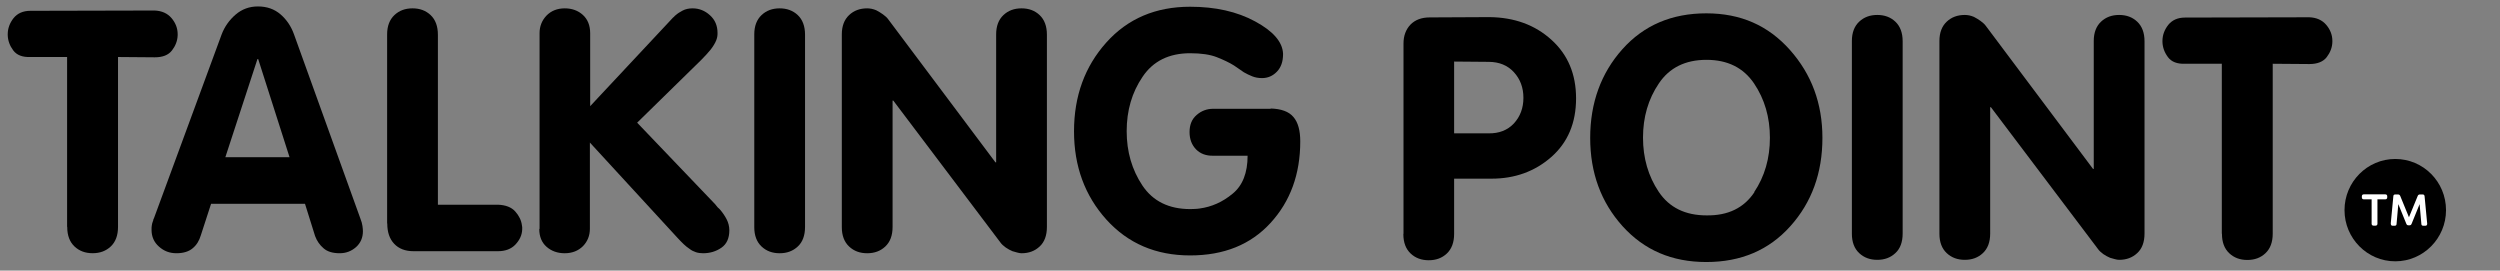
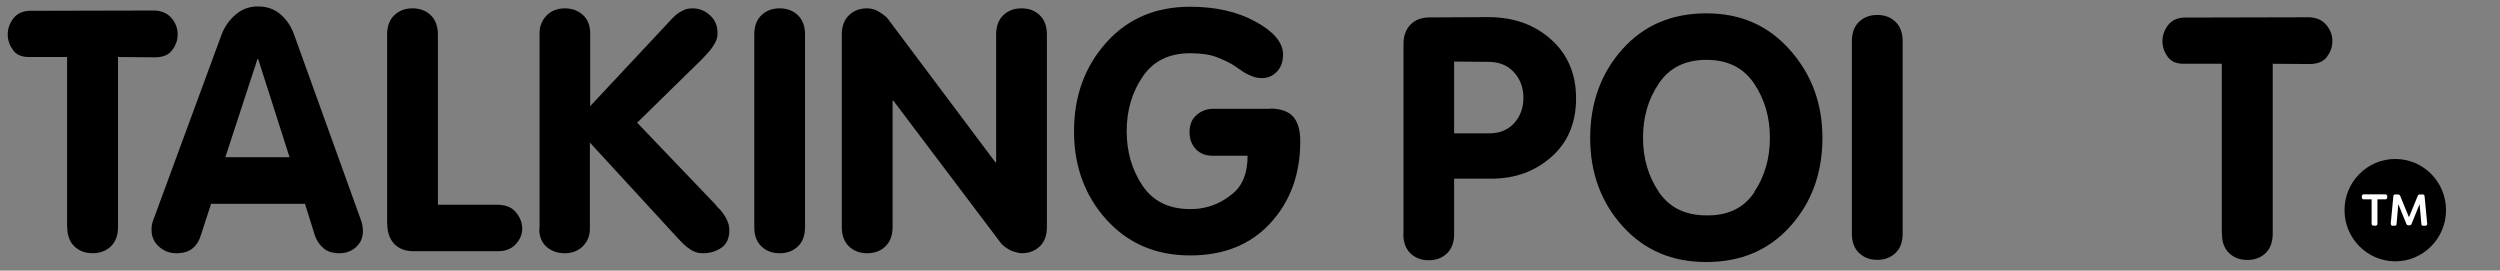
<svg xmlns="http://www.w3.org/2000/svg" width="194" height="21" viewBox="0 0 194 21" fill="none">
  <rect x="0" y="0" width="194" height="21" fill="#808080" stroke="none" />
  <g clip-path="url(#clip0_10417_4399)">
    <path d="M5.207 17.607V4.424H2.355C1.743 4.447 1.302 4.277 1.03 3.914C0.759 3.551 0.611 3.154 0.6 2.722V2.688V2.654C0.6 2.201 0.759 1.781 1.053 1.406C1.358 1.032 1.789 0.839 2.355 0.839L11.999 0.816C12.553 0.839 12.995 1.032 13.312 1.406C13.629 1.781 13.787 2.201 13.787 2.654V2.688V2.722C13.776 3.165 13.617 3.562 13.346 3.914C13.063 4.277 12.621 4.447 12.01 4.447L9.158 4.424V17.607C9.158 18.277 8.965 18.776 8.592 19.128C8.218 19.479 7.754 19.649 7.188 19.649C6.622 19.649 6.158 19.479 5.784 19.128C5.411 18.776 5.218 18.277 5.218 17.63V17.607H5.207Z" fill="black" />
    <path d="M17.488 12.197H22.468L20.035 4.584H19.978L17.488 12.197ZM11.941 16.951L17.205 2.656C17.431 2.066 17.794 1.555 18.28 1.135C18.767 0.716 19.344 0.5 20.012 0.5C20.714 0.5 21.291 0.704 21.767 1.113C22.242 1.521 22.593 2.043 22.819 2.678L27.958 16.939C28.049 17.166 28.105 17.37 28.128 17.54C28.151 17.711 28.162 17.847 28.162 17.938C28.162 18.448 27.981 18.857 27.63 19.174C27.268 19.492 26.849 19.651 26.362 19.651C25.819 19.651 25.4 19.526 25.106 19.265C24.811 19.015 24.585 18.686 24.449 18.312L23.668 15.816H16.379L15.586 18.255C15.462 18.675 15.258 19.015 14.952 19.265C14.658 19.515 14.239 19.651 13.696 19.651C13.152 19.651 12.722 19.48 12.338 19.14C11.953 18.8 11.76 18.369 11.76 17.835C11.76 17.699 11.76 17.575 11.783 17.472C11.794 17.37 11.828 17.268 11.862 17.177C11.873 17.143 11.896 17.109 11.896 17.064C11.896 17.019 11.919 16.985 11.93 16.973V16.951H11.941Z" fill="black" />
    <path d="M30.041 17.349V2.668C30.041 2.021 30.234 1.522 30.608 1.17C30.981 0.819 31.445 0.648 32.011 0.648C32.577 0.648 33.041 0.819 33.415 1.17C33.788 1.522 33.981 2.033 33.981 2.702V15.885H38.644C39.233 15.908 39.686 16.078 39.98 16.407C40.274 16.736 40.455 17.099 40.501 17.485C40.512 17.541 40.523 17.587 40.523 17.632V17.746V17.768V17.791C40.512 18.233 40.331 18.619 40.002 18.971C39.674 19.323 39.21 19.493 38.644 19.493H32.09C31.445 19.493 30.947 19.3 30.585 18.914C30.223 18.528 30.053 18.006 30.053 17.36V17.337L30.041 17.349Z" fill="black" />
    <path d="M41.87 17.768V2.566C41.87 2.044 42.051 1.59 42.402 1.216C42.764 0.841 43.24 0.648 43.828 0.648C44.383 0.648 44.859 0.819 45.232 1.159C45.606 1.499 45.798 1.976 45.798 2.588V8.238L52.239 1.352C52.273 1.34 52.307 1.306 52.329 1.272C52.352 1.238 52.397 1.204 52.443 1.17C52.578 1.046 52.76 0.932 52.974 0.819C53.19 0.705 53.45 0.648 53.744 0.648C54.254 0.648 54.706 0.83 55.091 1.182C55.487 1.533 55.68 1.999 55.68 2.554C55.68 2.657 55.68 2.759 55.657 2.861C55.635 2.963 55.612 3.054 55.578 3.133C55.487 3.36 55.34 3.598 55.148 3.848C54.944 4.097 54.695 4.37 54.401 4.665L49.443 9.52L55.499 15.851C55.567 15.942 55.635 16.01 55.68 16.078C55.736 16.134 55.793 16.191 55.861 16.248C56.076 16.498 56.246 16.747 56.382 17.008C56.517 17.269 56.597 17.564 56.597 17.87C56.597 18.483 56.393 18.937 55.985 19.221C55.578 19.504 55.103 19.652 54.559 19.652C54.367 19.652 54.186 19.629 54.005 19.572C53.835 19.515 53.665 19.436 53.507 19.311C53.348 19.209 53.201 19.084 53.054 18.948C52.907 18.812 52.748 18.642 52.567 18.449L45.775 11.063V17.757C45.775 18.279 45.594 18.733 45.243 19.096C44.881 19.459 44.406 19.652 43.817 19.652C43.263 19.652 42.787 19.481 42.414 19.152C42.04 18.823 41.848 18.358 41.848 17.78V17.757L41.87 17.768Z" fill="black" />
    <path d="M58.532 17.609V2.668C58.532 2.021 58.724 1.522 59.098 1.17C59.471 0.819 59.936 0.648 60.502 0.648C61.056 0.648 61.532 0.819 61.905 1.17C62.279 1.522 62.471 2.033 62.471 2.691V17.609C62.471 18.279 62.279 18.789 61.905 19.13C61.532 19.481 61.068 19.652 60.502 19.652C59.936 19.652 59.471 19.481 59.098 19.13C58.724 18.778 58.532 18.279 58.532 17.632V17.609Z" fill="black" />
    <path d="M65.325 17.609V2.668C65.325 2.021 65.517 1.522 65.891 1.17C66.264 0.819 66.728 0.648 67.294 0.648C67.396 0.648 67.509 0.66 67.634 0.682C67.758 0.705 67.883 0.751 67.996 0.796C68.166 0.887 68.347 0.989 68.517 1.114C68.687 1.238 68.834 1.363 68.936 1.511L77.244 12.595H77.301V2.668C77.301 2.021 77.493 1.522 77.867 1.17C78.24 0.819 78.704 0.648 79.27 0.648C79.836 0.648 80.3 0.819 80.674 1.17C81.047 1.522 81.24 2.033 81.24 2.691V17.609C81.24 18.279 81.047 18.789 80.674 19.13C80.3 19.481 79.836 19.652 79.27 19.652C79.168 19.652 79.055 19.629 78.93 19.595C78.806 19.561 78.681 19.527 78.568 19.493C78.399 19.425 78.218 19.323 78.048 19.209C77.878 19.084 77.731 18.959 77.629 18.812L69.32 7.807H69.264V17.609C69.264 18.279 69.072 18.778 68.698 19.13C68.324 19.481 67.86 19.652 67.294 19.652C66.728 19.652 66.264 19.481 65.891 19.13C65.517 18.778 65.325 18.279 65.325 17.632V17.609Z" fill="black" />
    <path d="M98.602 8.42C99.418 8.442 100.018 8.658 100.369 9.078C100.731 9.497 100.9 10.133 100.9 10.972C100.9 13.514 100.131 15.624 98.591 17.303C97.052 18.982 94.98 19.821 92.354 19.821C89.694 19.821 87.532 18.891 85.857 17.042C84.182 15.181 83.344 12.901 83.344 10.189C83.344 7.455 84.182 5.164 85.846 3.303C87.51 1.442 89.683 0.523 92.354 0.523C94.312 0.523 95.988 0.898 97.391 1.658C98.784 2.407 99.52 3.246 99.564 4.154V4.188V4.222C99.564 4.778 99.406 5.232 99.089 5.561C98.772 5.89 98.387 6.06 97.935 6.06C97.651 6.06 97.402 6.014 97.176 5.924C96.95 5.833 96.735 5.731 96.52 5.606C96.396 5.515 96.271 5.436 96.158 5.356C96.033 5.277 95.909 5.186 95.761 5.084C95.399 4.857 94.946 4.642 94.426 4.437C93.905 4.233 93.215 4.131 92.354 4.131C90.713 4.131 89.479 4.744 88.664 5.958C87.838 7.172 87.43 8.578 87.43 10.178C87.43 11.778 87.838 13.173 88.653 14.399C89.468 15.612 90.702 16.225 92.366 16.225C92.49 16.225 92.615 16.225 92.728 16.214C92.852 16.214 92.977 16.191 93.09 16.18C94.018 16.055 94.867 15.681 95.648 15.034C96.429 14.399 96.814 13.411 96.814 12.084H94.143C93.599 12.095 93.158 11.937 92.818 11.596C92.479 11.245 92.309 10.802 92.309 10.246C92.309 9.679 92.49 9.236 92.864 8.919C93.226 8.601 93.656 8.442 94.143 8.442H98.602V8.42Z" fill="black" />
    <path d="M112.84 10.348H115.511C116.326 10.359 116.983 10.109 117.481 9.576C117.968 9.043 118.217 8.385 118.217 7.591C118.217 6.796 117.968 6.138 117.481 5.605C116.994 5.072 116.337 4.8 115.511 4.8L112.84 4.777V10.348ZM108.912 18.13V3.37C108.912 2.78 109.094 2.292 109.444 1.918C109.807 1.544 110.304 1.351 110.949 1.351L115.59 1.328C117.514 1.351 119.111 1.929 120.39 3.087C121.669 4.244 122.303 5.753 122.303 7.636C122.303 9.542 121.658 11.062 120.379 12.185C119.099 13.309 117.549 13.864 115.749 13.864H112.84V18.153C112.84 18.811 112.647 19.322 112.274 19.673C111.9 20.025 111.436 20.195 110.871 20.195C110.304 20.195 109.84 20.025 109.466 19.673C109.094 19.322 108.901 18.822 108.901 18.176V18.153L108.912 18.13Z" fill="black" />
    <path d="M136.122 14.91C136.937 13.696 137.345 12.29 137.345 10.69C137.345 9.102 136.937 7.695 136.111 6.469C135.285 5.256 134.062 4.643 132.421 4.643C130.78 4.643 129.546 5.256 128.731 6.469C127.905 7.683 127.497 9.09 127.497 10.679C127.497 12.267 127.905 13.674 128.72 14.888C129.535 16.102 130.769 16.714 132.432 16.714C134.096 16.737 135.33 16.136 136.145 14.91M125.912 17.554C124.237 15.693 123.399 13.413 123.399 10.701C123.399 7.99 124.237 5.675 125.901 3.815C127.565 1.954 129.738 1.035 132.41 1.035C135.081 1.035 137.209 1.977 138.896 3.871C140.582 5.766 141.42 8.035 141.42 10.701C141.42 13.413 140.594 15.704 138.93 17.554C137.266 19.414 135.093 20.333 132.41 20.333C129.727 20.333 127.587 19.403 125.912 17.554Z" fill="black" />
    <path d="M143.706 18.121V3.18C143.706 2.533 143.899 2.034 144.273 1.682C144.647 1.33 145.111 1.16 145.676 1.16C146.242 1.16 146.707 1.33 147.08 1.682C147.453 2.034 147.646 2.544 147.646 3.202V18.121C147.646 18.791 147.453 19.301 147.08 19.641C146.707 19.993 146.242 20.163 145.676 20.163C145.111 20.163 144.647 19.993 144.273 19.641C143.899 19.29 143.706 18.791 143.706 18.144V18.121Z" fill="black" />
-     <path d="M150.499 18.121V3.18C150.499 2.533 150.691 2.034 151.065 1.682C151.439 1.33 151.903 1.16 152.469 1.16C152.571 1.16 152.684 1.171 152.809 1.194C152.933 1.217 153.058 1.262 153.171 1.308C153.34 1.398 153.522 1.501 153.691 1.625C153.861 1.75 154.008 1.875 154.11 2.022L162.419 13.107H162.475V3.18C162.475 2.533 162.668 2.034 163.041 1.682C163.415 1.33 163.879 1.16 164.445 1.16C165.01 1.16 165.474 1.33 165.848 1.682C166.222 2.034 166.415 2.544 166.415 3.202V18.121C166.415 18.791 166.222 19.301 165.848 19.641C165.474 19.993 165.01 20.163 164.445 20.163C164.343 20.163 164.23 20.141 164.105 20.107C163.981 20.073 163.856 20.038 163.743 20.005C163.573 19.936 163.392 19.834 163.222 19.721C163.053 19.596 162.905 19.471 162.804 19.324L154.495 8.319H154.438V18.121C154.438 18.791 154.246 19.29 153.872 19.641C153.499 19.993 153.035 20.163 152.469 20.163C151.903 20.163 151.439 19.993 151.065 19.641C150.691 19.29 150.499 18.791 150.499 18.144V18.121Z" fill="black" />
    <path d="M172.413 18.131V4.948H169.561C168.949 4.97 168.507 4.8 168.236 4.437C167.964 4.074 167.817 3.677 167.806 3.246V3.212V3.178C167.806 2.724 167.964 2.304 168.258 1.93C168.564 1.555 168.994 1.363 169.561 1.363L179.204 1.34C179.759 1.363 180.2 1.555 180.517 1.93C180.835 2.304 180.992 2.724 180.992 3.178V3.212V3.246C180.982 3.688 180.823 4.085 180.551 4.437C180.279 4.789 179.827 4.97 179.215 4.97L176.363 4.948V18.131C176.363 18.8 176.171 19.299 175.798 19.651C175.424 20.003 174.96 20.173 174.393 20.173C173.828 20.173 173.364 20.003 172.99 19.651C172.616 19.299 172.424 18.8 172.424 18.153V18.131H172.413Z" fill="black" />
    <path d="M189.811 16.307C189.811 18.496 188.046 20.278 185.872 20.278C183.699 20.278 181.934 18.496 181.934 16.307C181.934 14.117 183.699 12.336 185.872 12.336C188.046 12.336 189.811 14.106 189.811 16.307Z" fill="black" />
    <path d="M185.249 15.23V15.32C185.249 15.411 185.193 15.468 185.101 15.468H184.49V17.362C184.49 17.453 184.434 17.51 184.344 17.51H184.185C184.095 17.51 184.038 17.453 184.038 17.362V15.468H183.426C183.336 15.468 183.28 15.411 183.28 15.32V15.23C183.28 15.139 183.336 15.082 183.426 15.082H185.101C185.193 15.082 185.249 15.139 185.249 15.23Z" fill="white" />
    <path d="M185.521 17.359L185.724 15.226C185.724 15.135 185.781 15.09 185.872 15.09H186.086C186.166 15.09 186.222 15.124 186.257 15.203L186.935 16.86L187.615 15.203C187.649 15.124 187.706 15.09 187.784 15.09H187.999C188.091 15.09 188.135 15.135 188.147 15.226L188.35 17.359C188.35 17.461 188.305 17.518 188.204 17.518H188.045C187.955 17.518 187.898 17.472 187.898 17.382L187.762 15.839L187.139 17.37C187.106 17.45 187.06 17.484 186.97 17.484H186.901C186.811 17.484 186.766 17.45 186.732 17.37L186.109 15.839L185.973 17.382C185.973 17.472 185.917 17.518 185.826 17.518H185.668C185.577 17.518 185.521 17.461 185.532 17.359H185.521Z" fill="white" />
  </g>
  <defs>
    <clipPath id="clip0_10417_4399">
      <rect width="193" height="20" fill="white" transform="translate(0.6 0.5)" />
    </clipPath>
  </defs>
</svg>